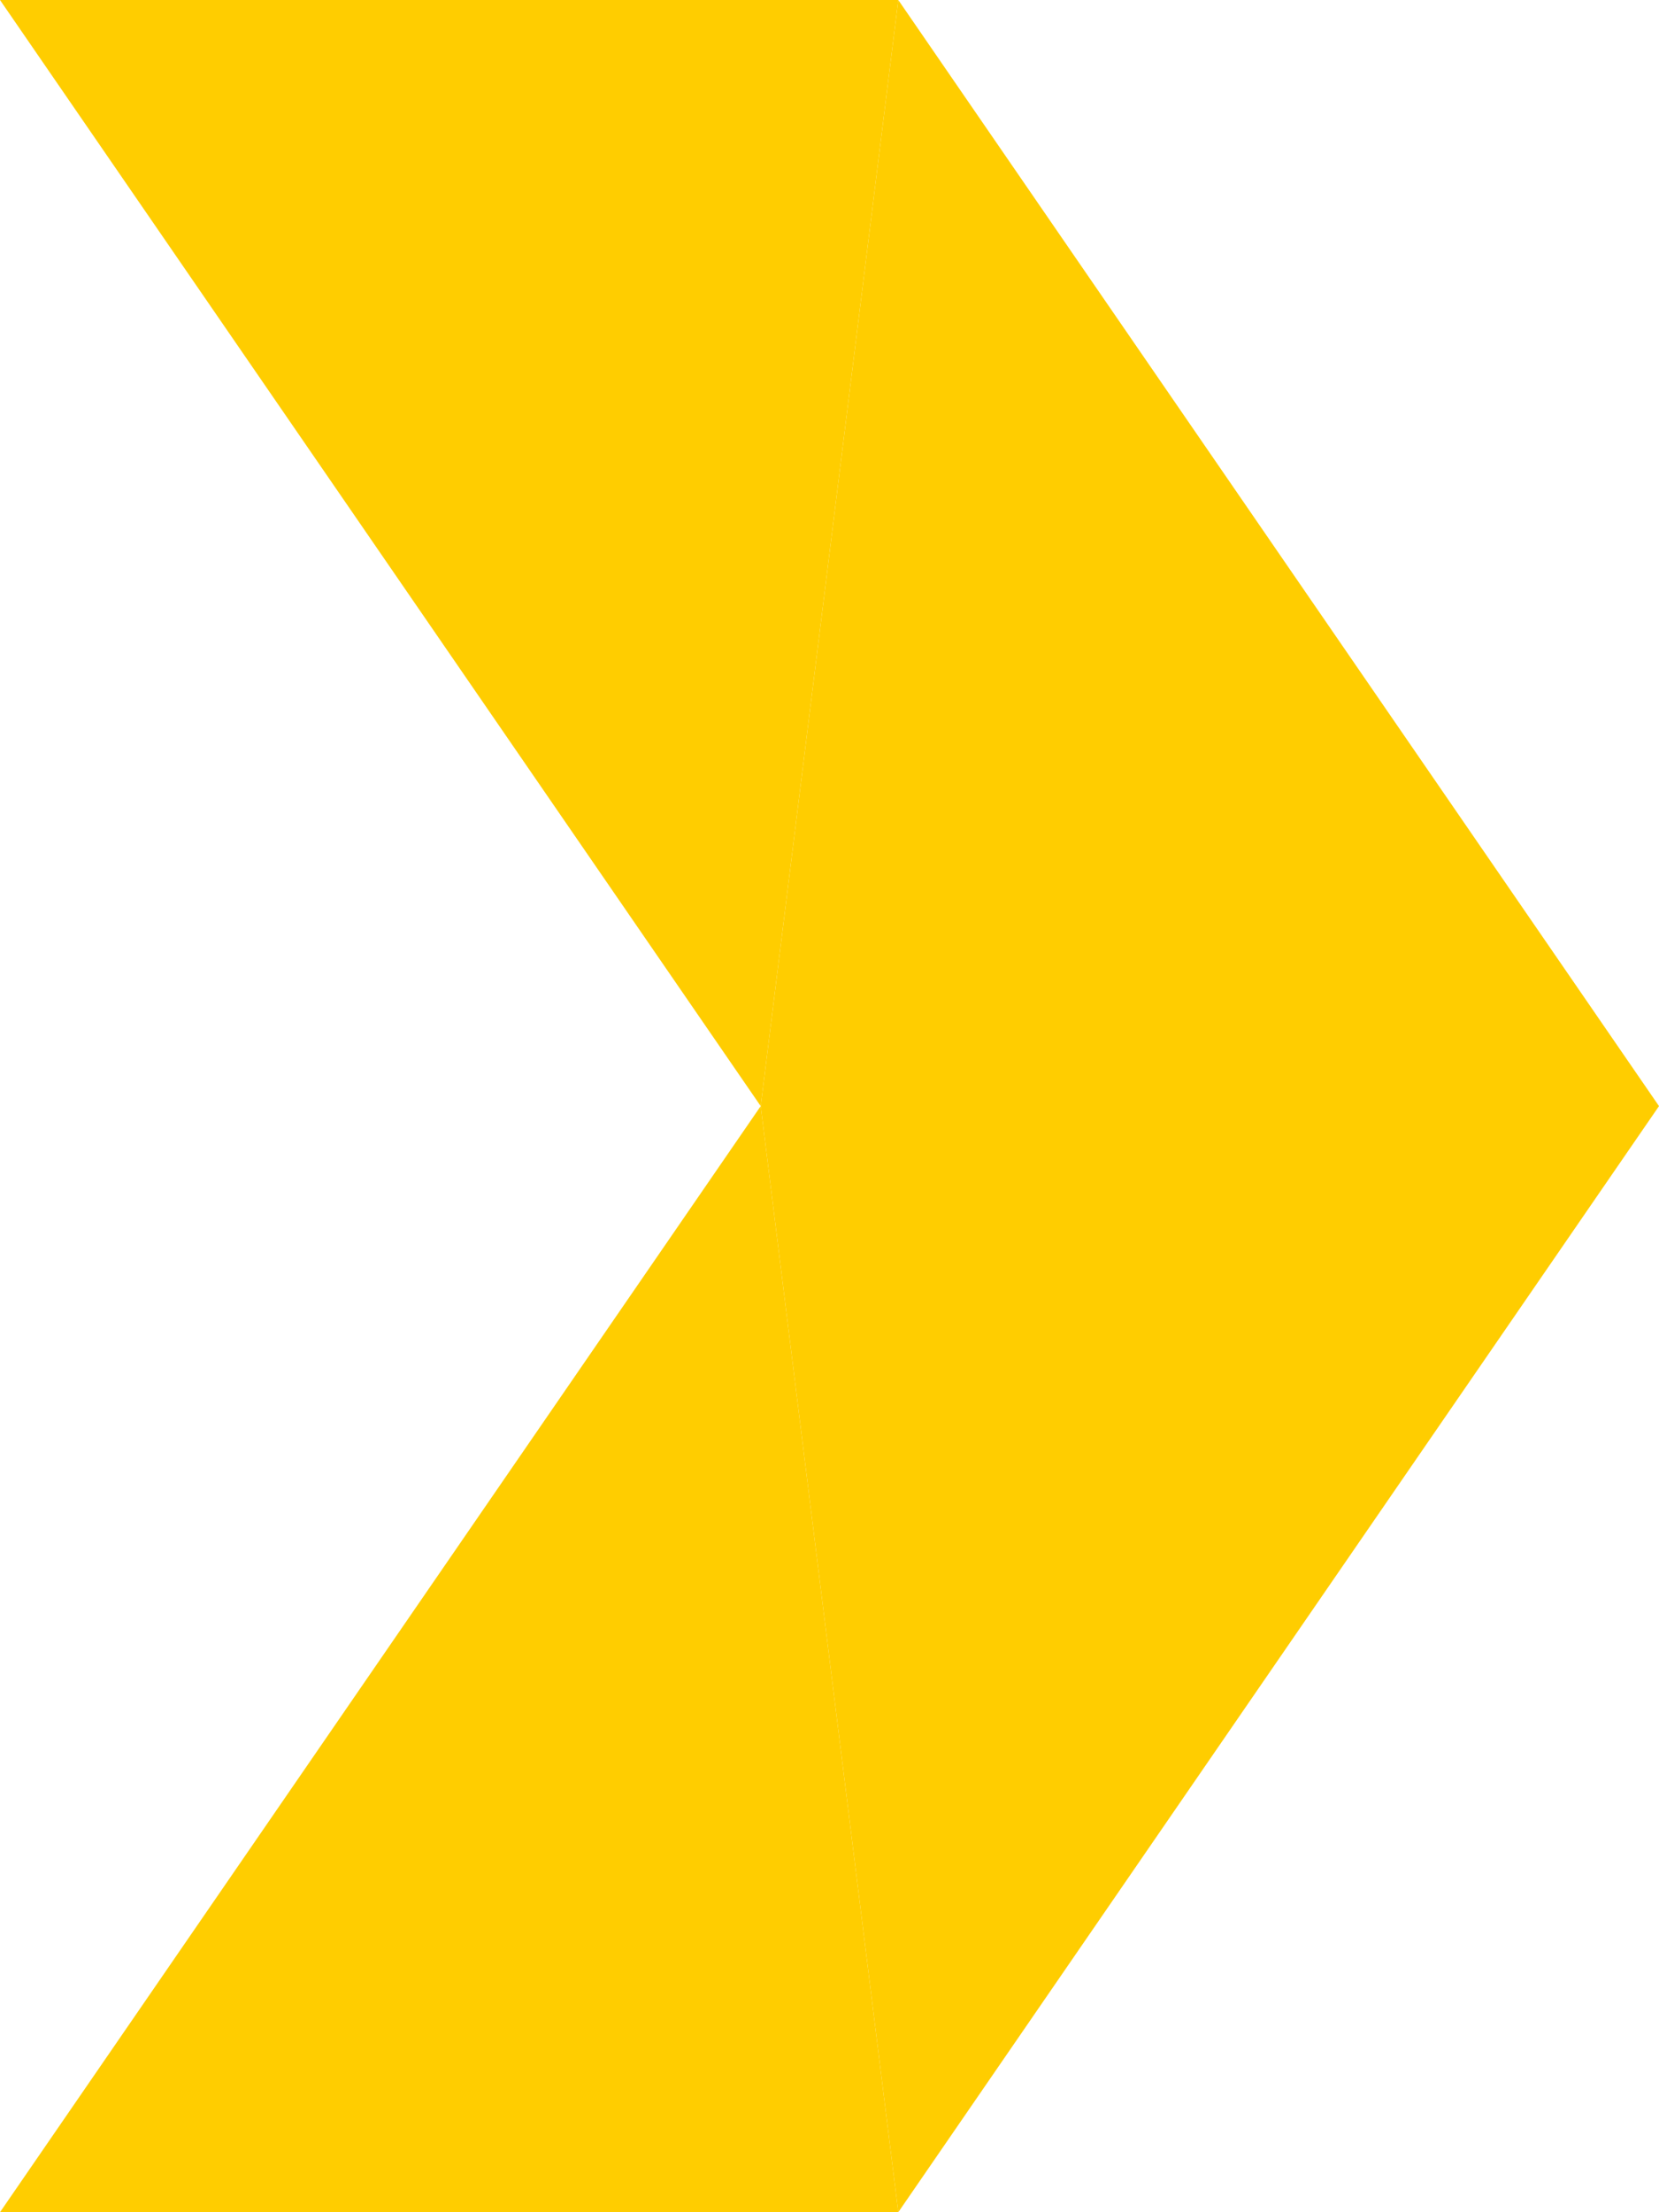
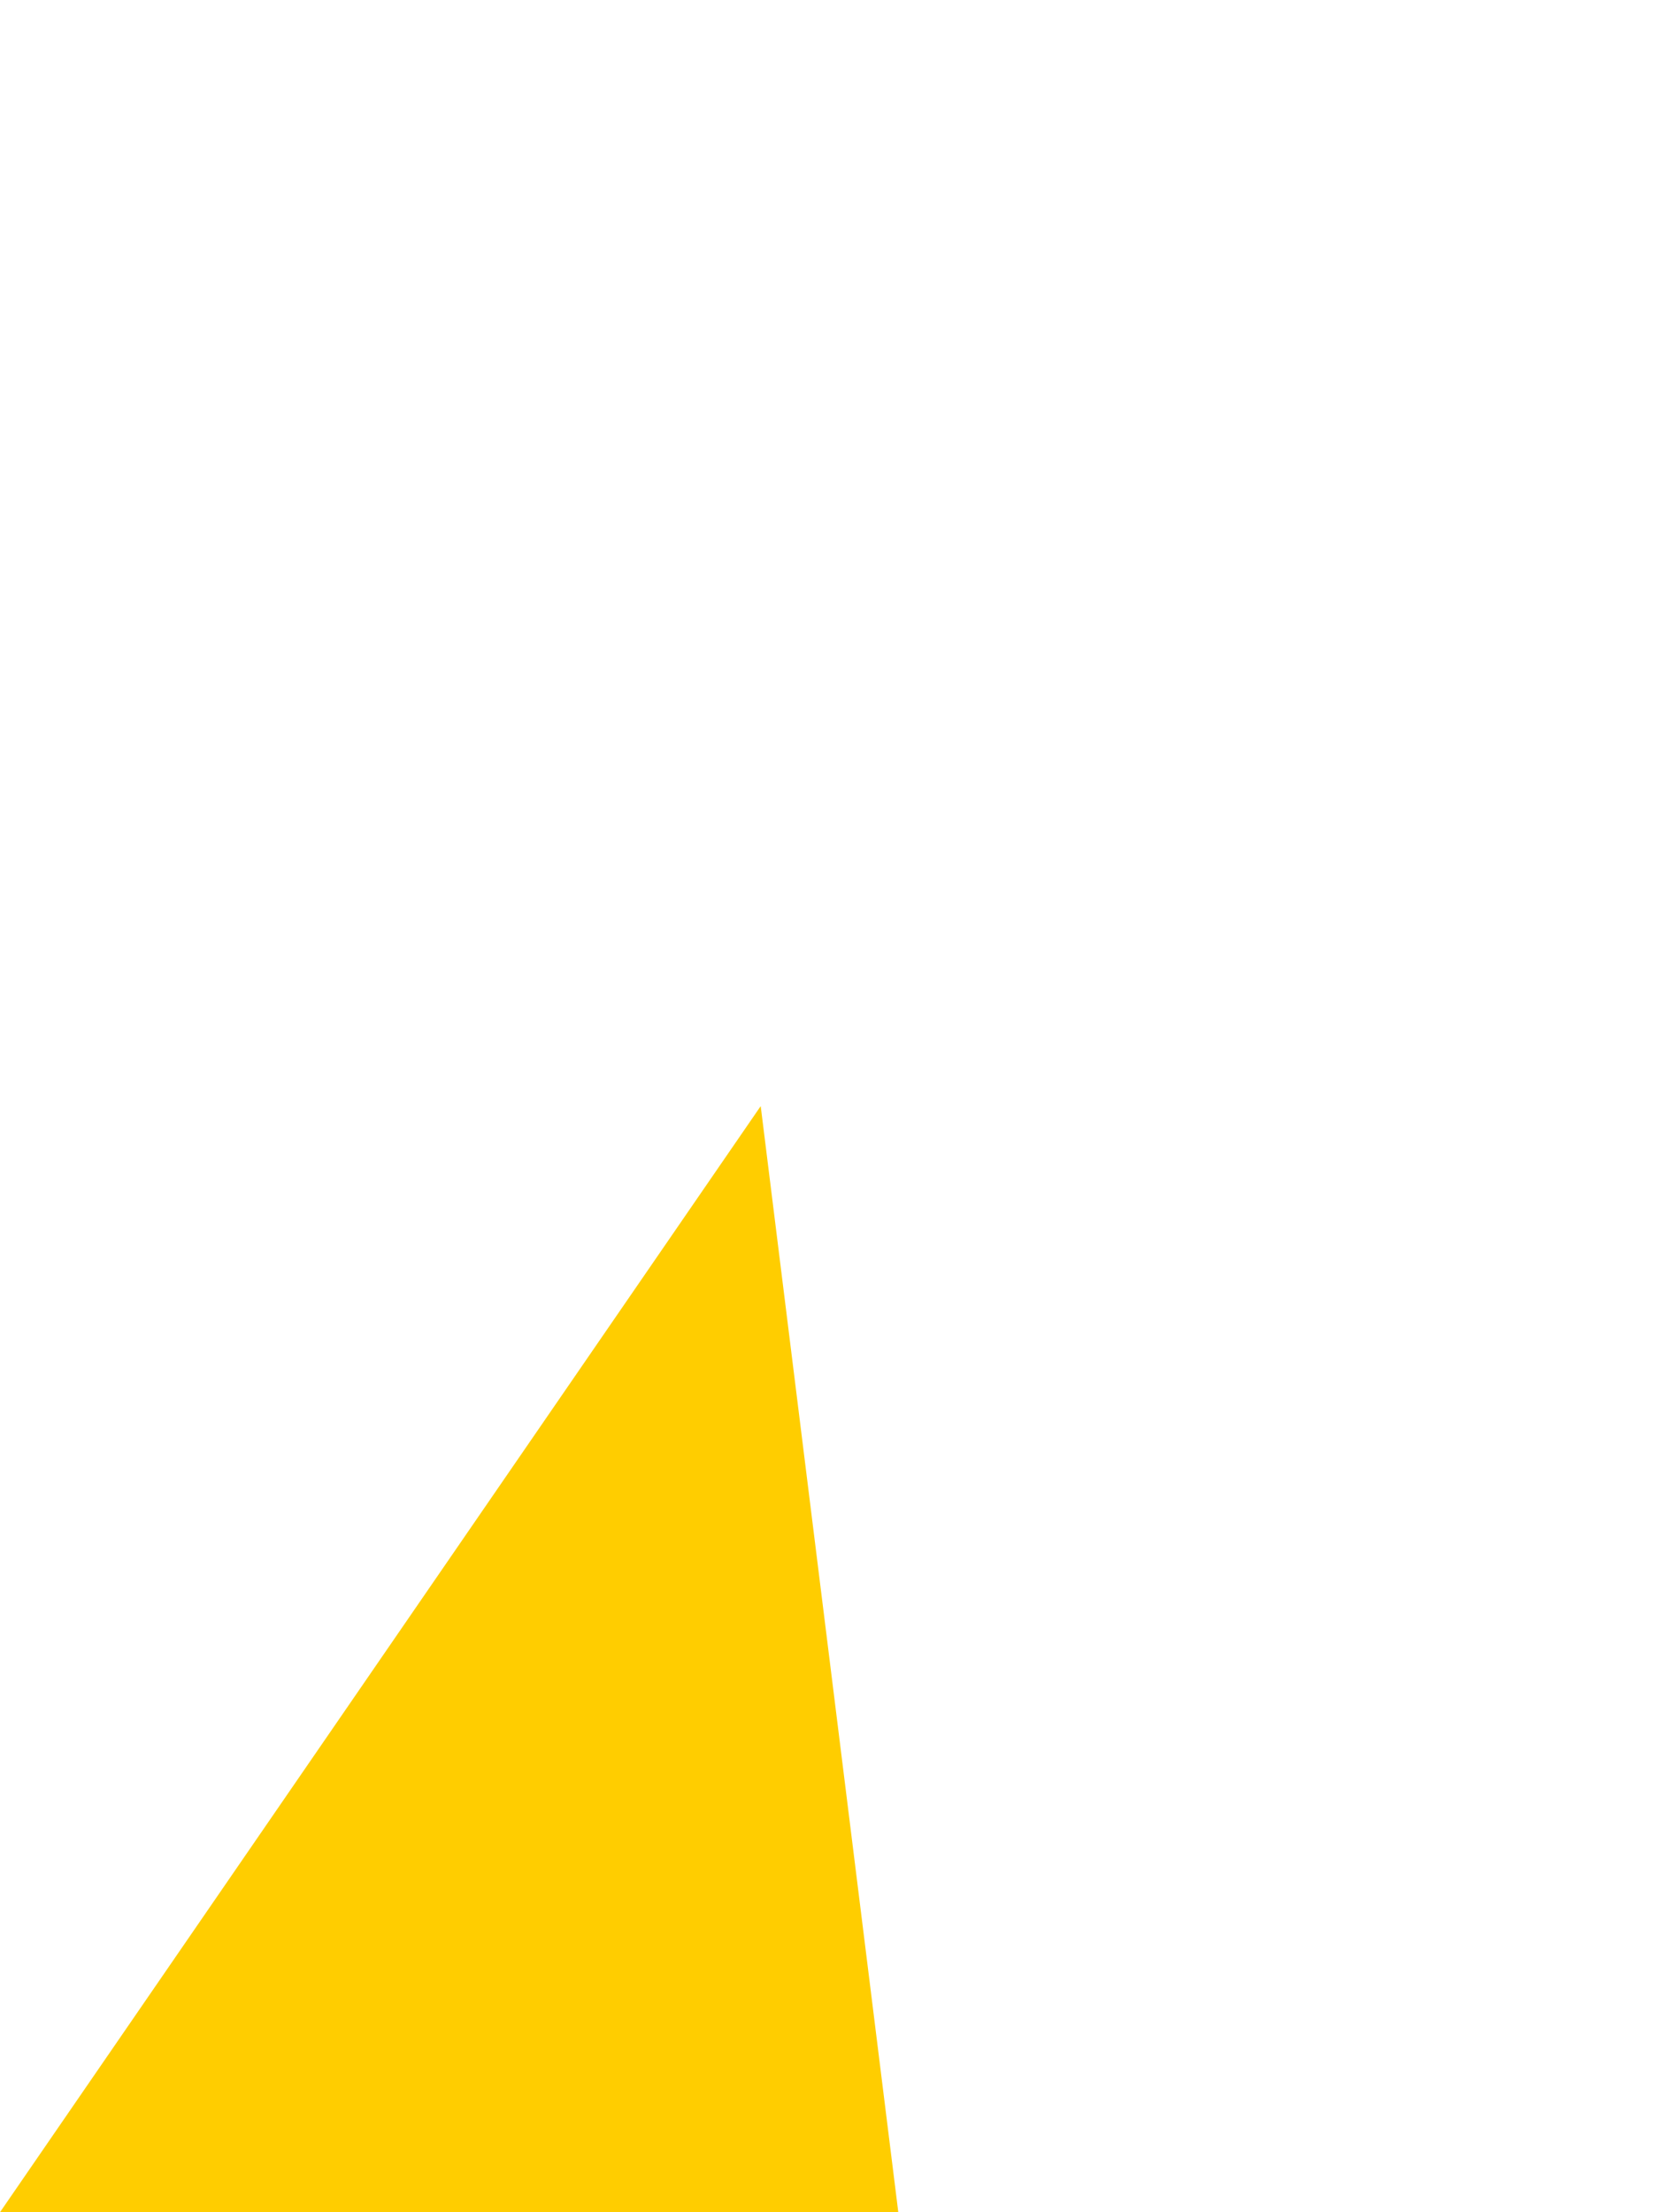
<svg xmlns="http://www.w3.org/2000/svg" version="1.1" id="Слой_1" x="0px" y="0px" viewBox="0 0 150 200" style="enable-background:new 0 0 150 200;" xml:space="preserve">
  <style type="text/css"> .st0{fill:#1D1D1B;} .st1{fill-rule:evenodd;clip-rule:evenodd;fill:#1D1D1B;} .st2{fill-rule:evenodd;clip-rule:evenodd;fill:#FFCD00;stroke:#FFCD00;stroke-width:1.113;stroke-miterlimit:2.613;} .st3{fill:#FFCD00;} </style>
  <g>
-     <polygon class="st3" points="0,0 68.78,100 81.22,0 " />
    <polygon class="st3" points="0,200 81.22,200 68.78,100 " />
-     <polygon class="st3" points="81.22,0 68.78,100 81.22,200 150,100 " />
  </g>
</svg>